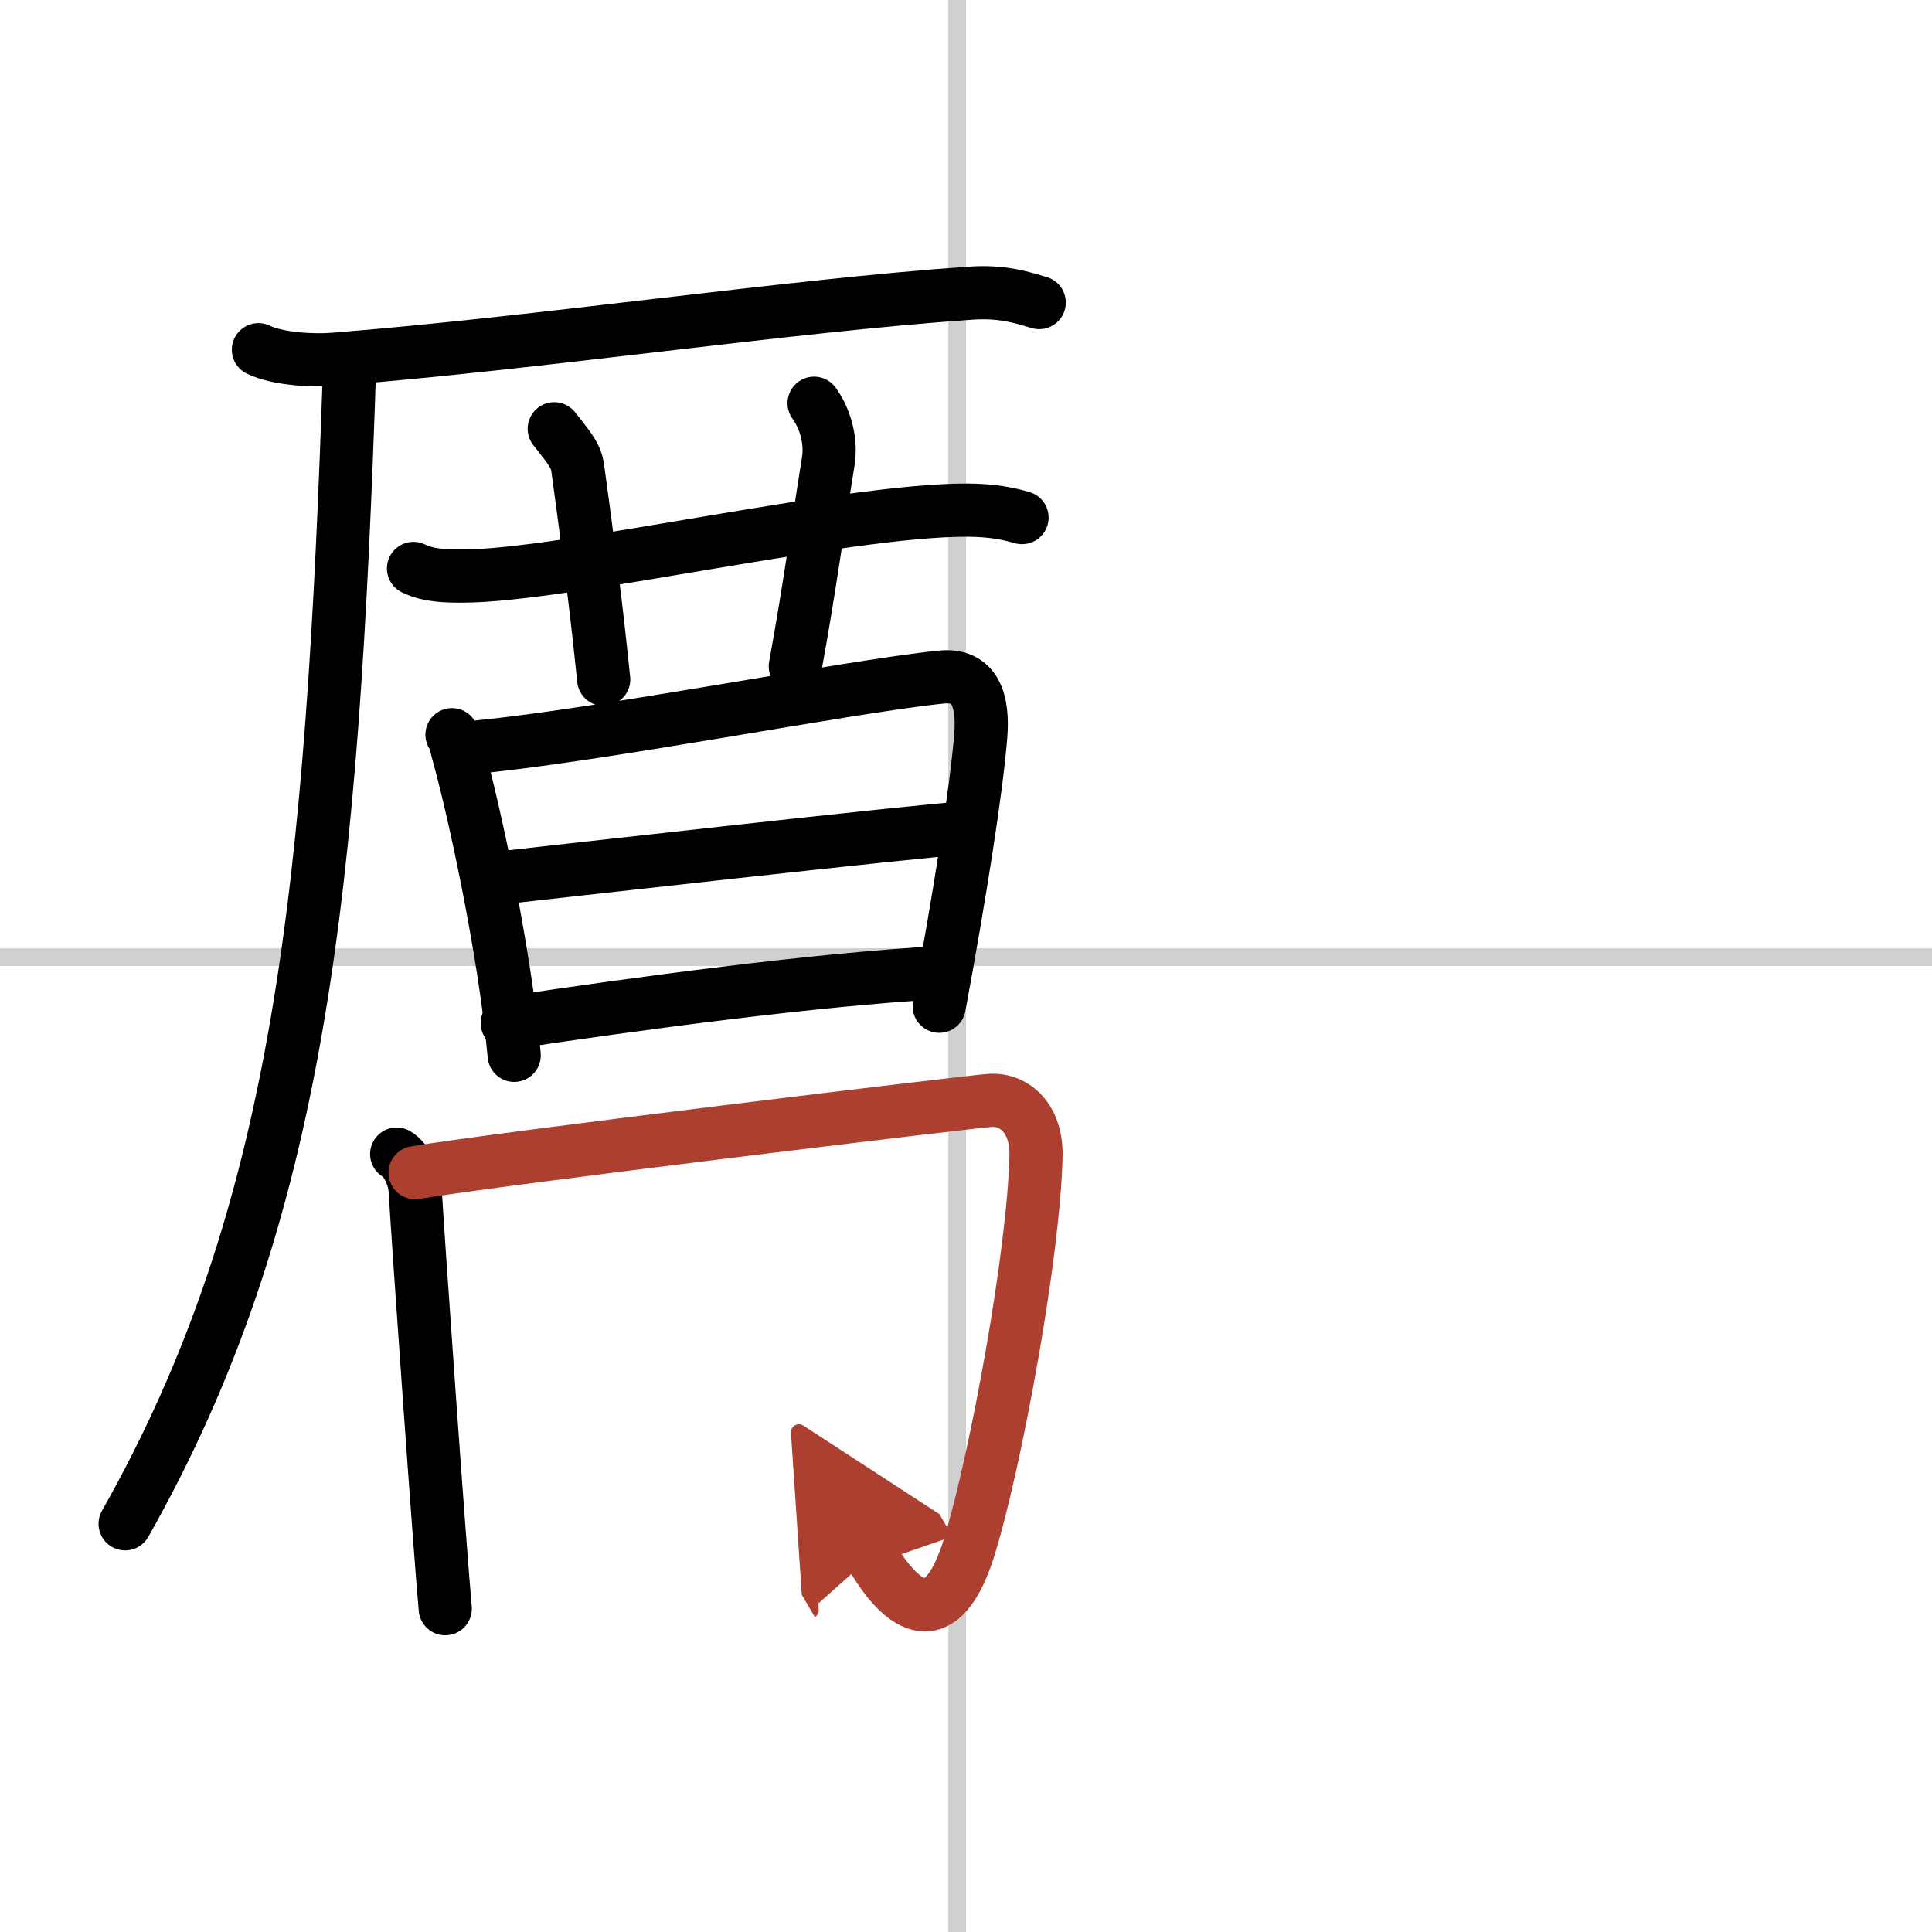
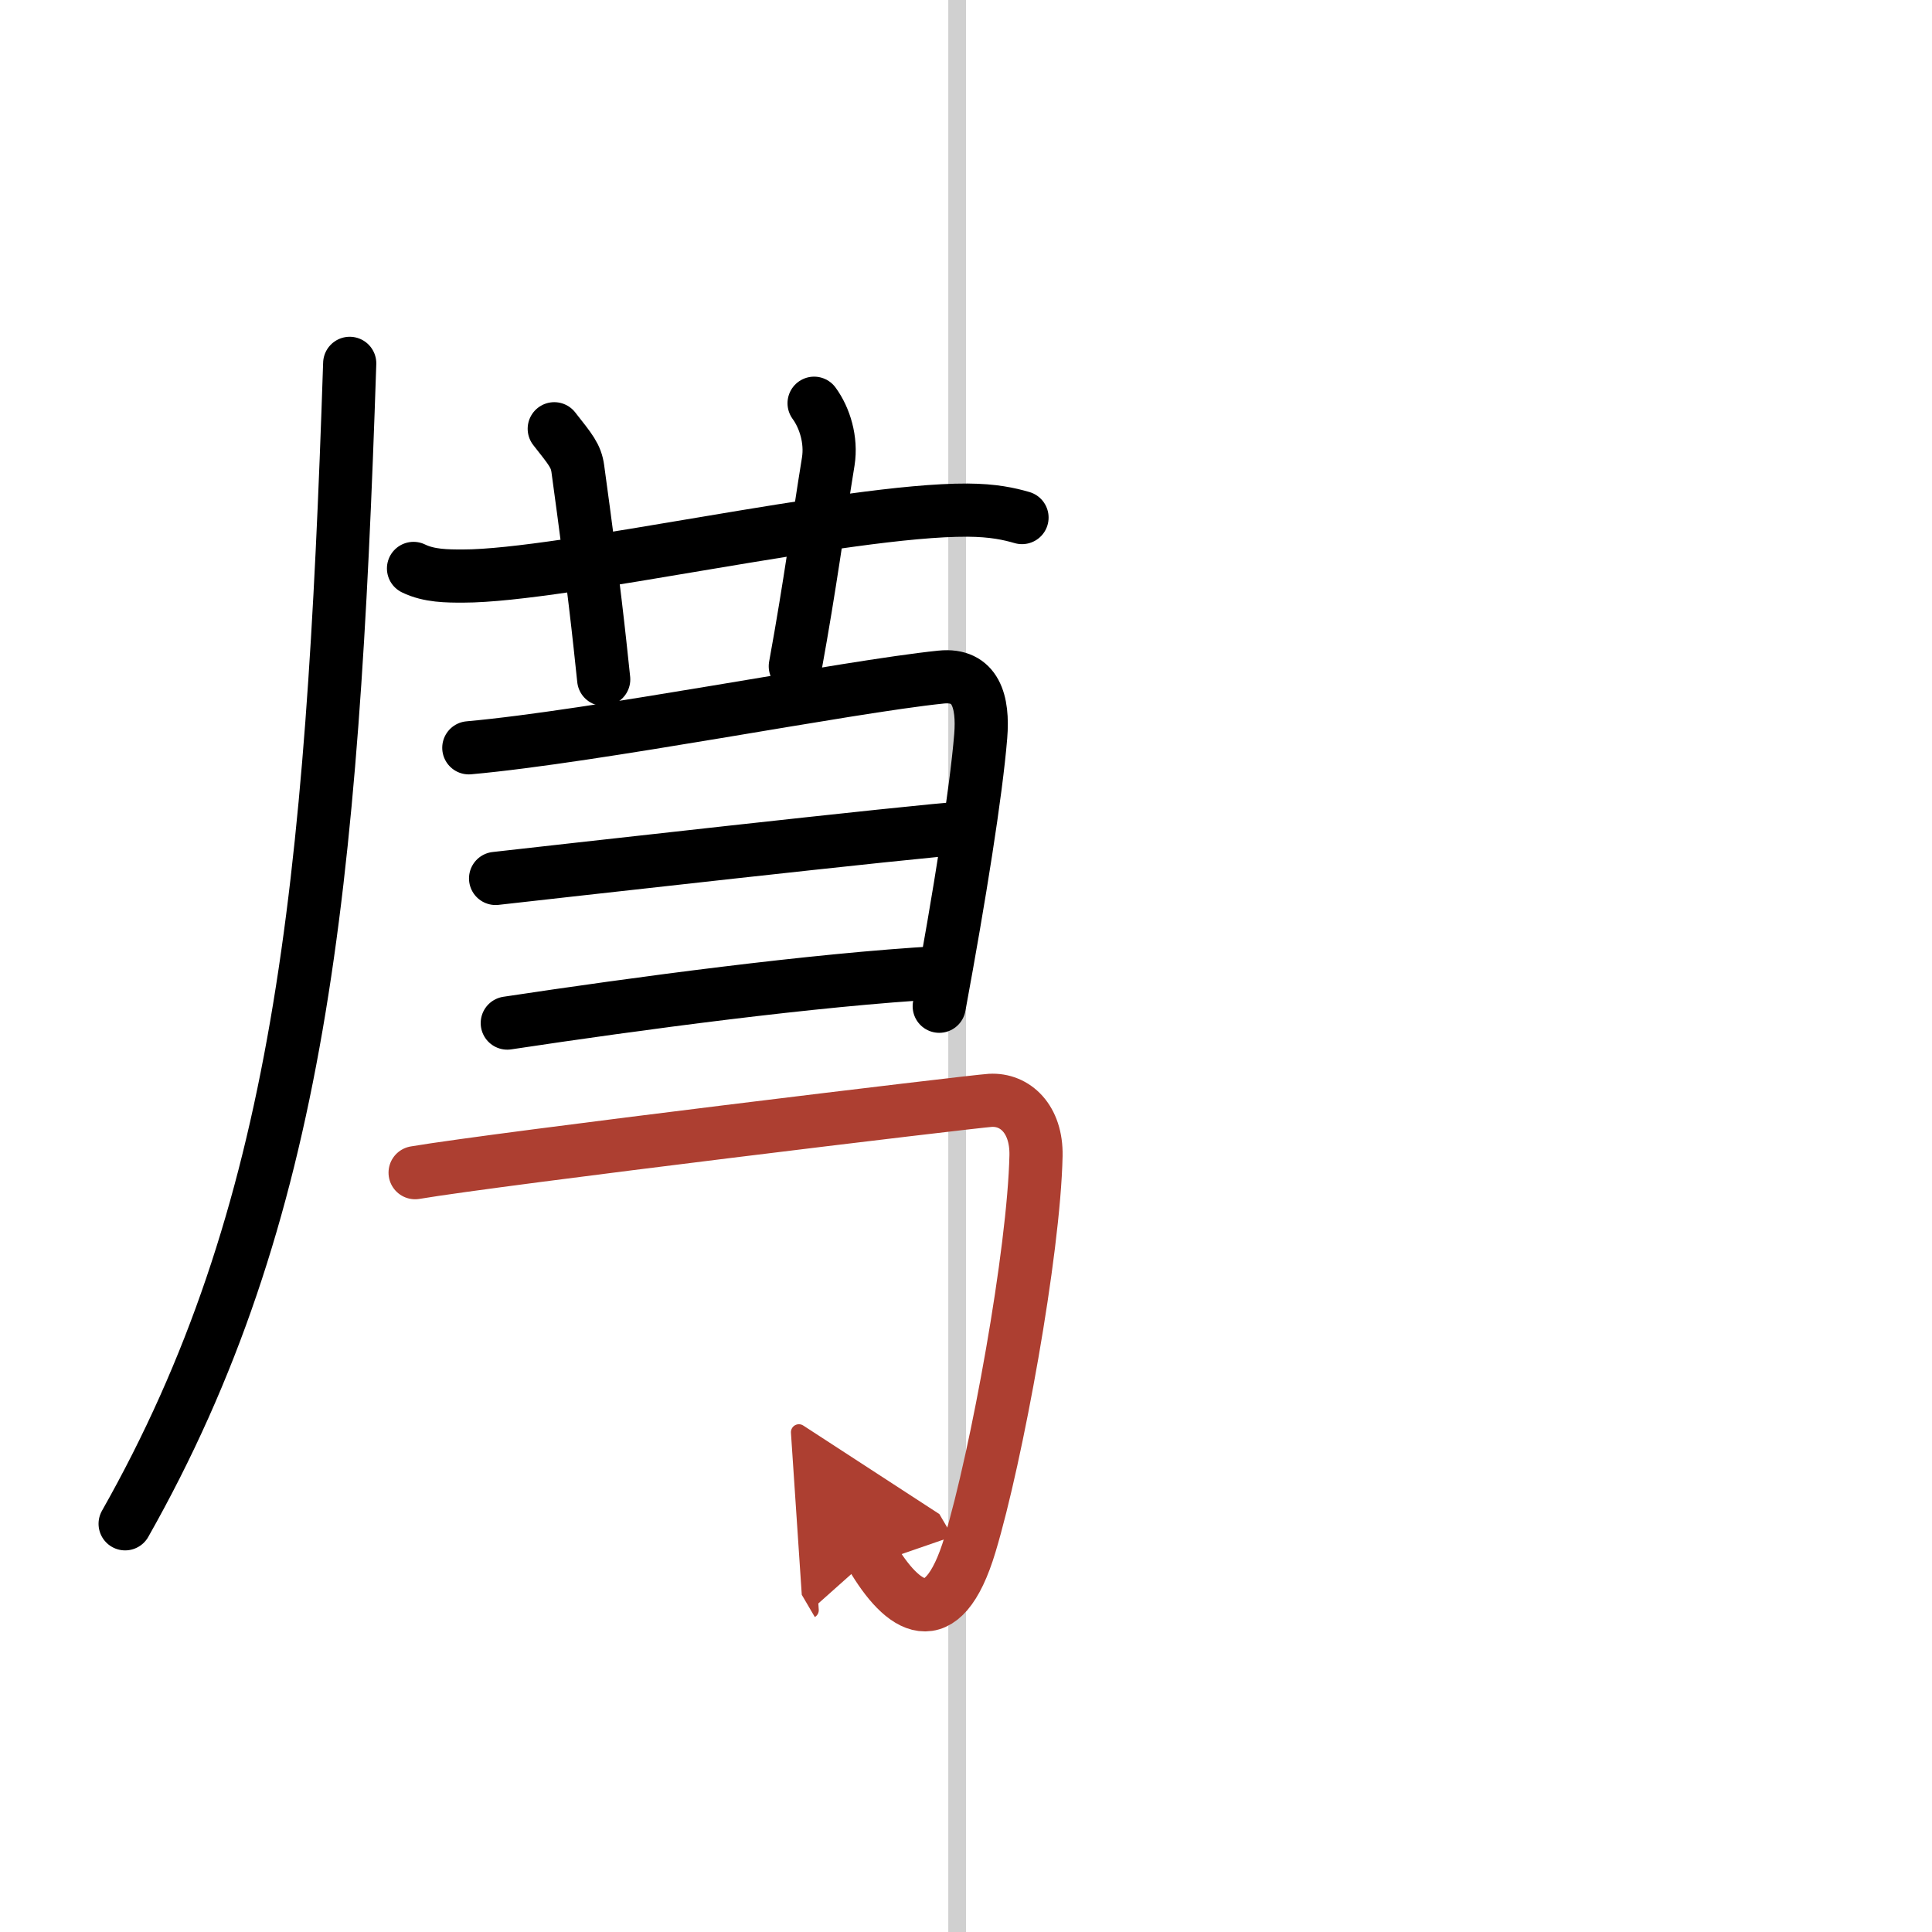
<svg xmlns="http://www.w3.org/2000/svg" width="400" height="400" viewBox="0 0 109 109">
  <defs>
    <marker id="a" markerWidth="4" orient="auto" refX="1" refY="5" viewBox="0 0 10 10">
      <polyline points="0 0 10 5 0 10 1 5" fill="#ad3f31" stroke="#ad3f31" />
    </marker>
  </defs>
  <g fill="none" stroke="#000" stroke-linecap="round" stroke-linejoin="round" stroke-width="3">
    <rect width="100%" height="100%" fill="#fff" stroke="#fff" />
    <line x1="54" x2="54" y2="109" stroke="#d0d0d0" stroke-width="1" />
-     <line x2="109" y1="54" y2="54" stroke="#d0d0d0" stroke-width="1" />
-     <path d="m14.58 19.73c1.11 0.54 3.14 0.63 4.25 0.54 11.52-0.91 25.67-3.02 35.92-3.73 1.84-0.13 2.95 0.26 3.88 0.53" />
    <path d="m19.73 20.5c-0.98 29.75-2.82 48.07-12.67 65.47" />
    <path d="m23.33 32.07c0.88 0.43 1.9 0.43 2.79 0.43 5.63 0 21.63-3.75 28.46-3.72 1.47 0.01 2.35 0.21 3.08 0.42" />
    <path d="m31.27 24.19c0.93 1.18 1.23 1.53 1.33 2.26 0.93 6.77 1.2 9.42 1.46 11.88" />
    <path d="m45.93 22.75c0.6 0.82 0.99 2.07 0.8 3.28-0.6 3.69-1 6.84-1.86 11.56" />
-     <path d="m25.5 41.45c0.2 0.31 0.21 0.52 0.31 0.9 0.9 3.17 2.67 11.31 3.2 17.19" />
    <path d="m26.45 42.19c7.14-0.64 21.3-3.44 26.64-3.99 1.96-0.2 2.4 1.38 2.24 3.34-0.26 3.18-1.19 9-2.34 15.23" />
    <path d="m27.96 49.56c2.33-0.26 24.38-2.75 26.31-2.83" />
    <path d="m28.62 57.72c7.3-1.1 17.32-2.45 24.43-2.85" />
-     <path d="m22.38 65.11c0.59 0.34 1 1.34 1.04 2.01 0.2 3.31 1.37 19.97 1.7 23.64" />
    <path d="m23.42 66.16c4.66-0.79 31.52-4.03 32.45-4.08 1.4-0.08 2.62 1.05 2.58 3.12-0.12 5.48-2.22 16.95-3.72 21.93-1.57 5.24-3.83 3.61-5.56 0.66" marker-end="url(#a)" stroke="#ad3f31" />
  </g>
</svg>